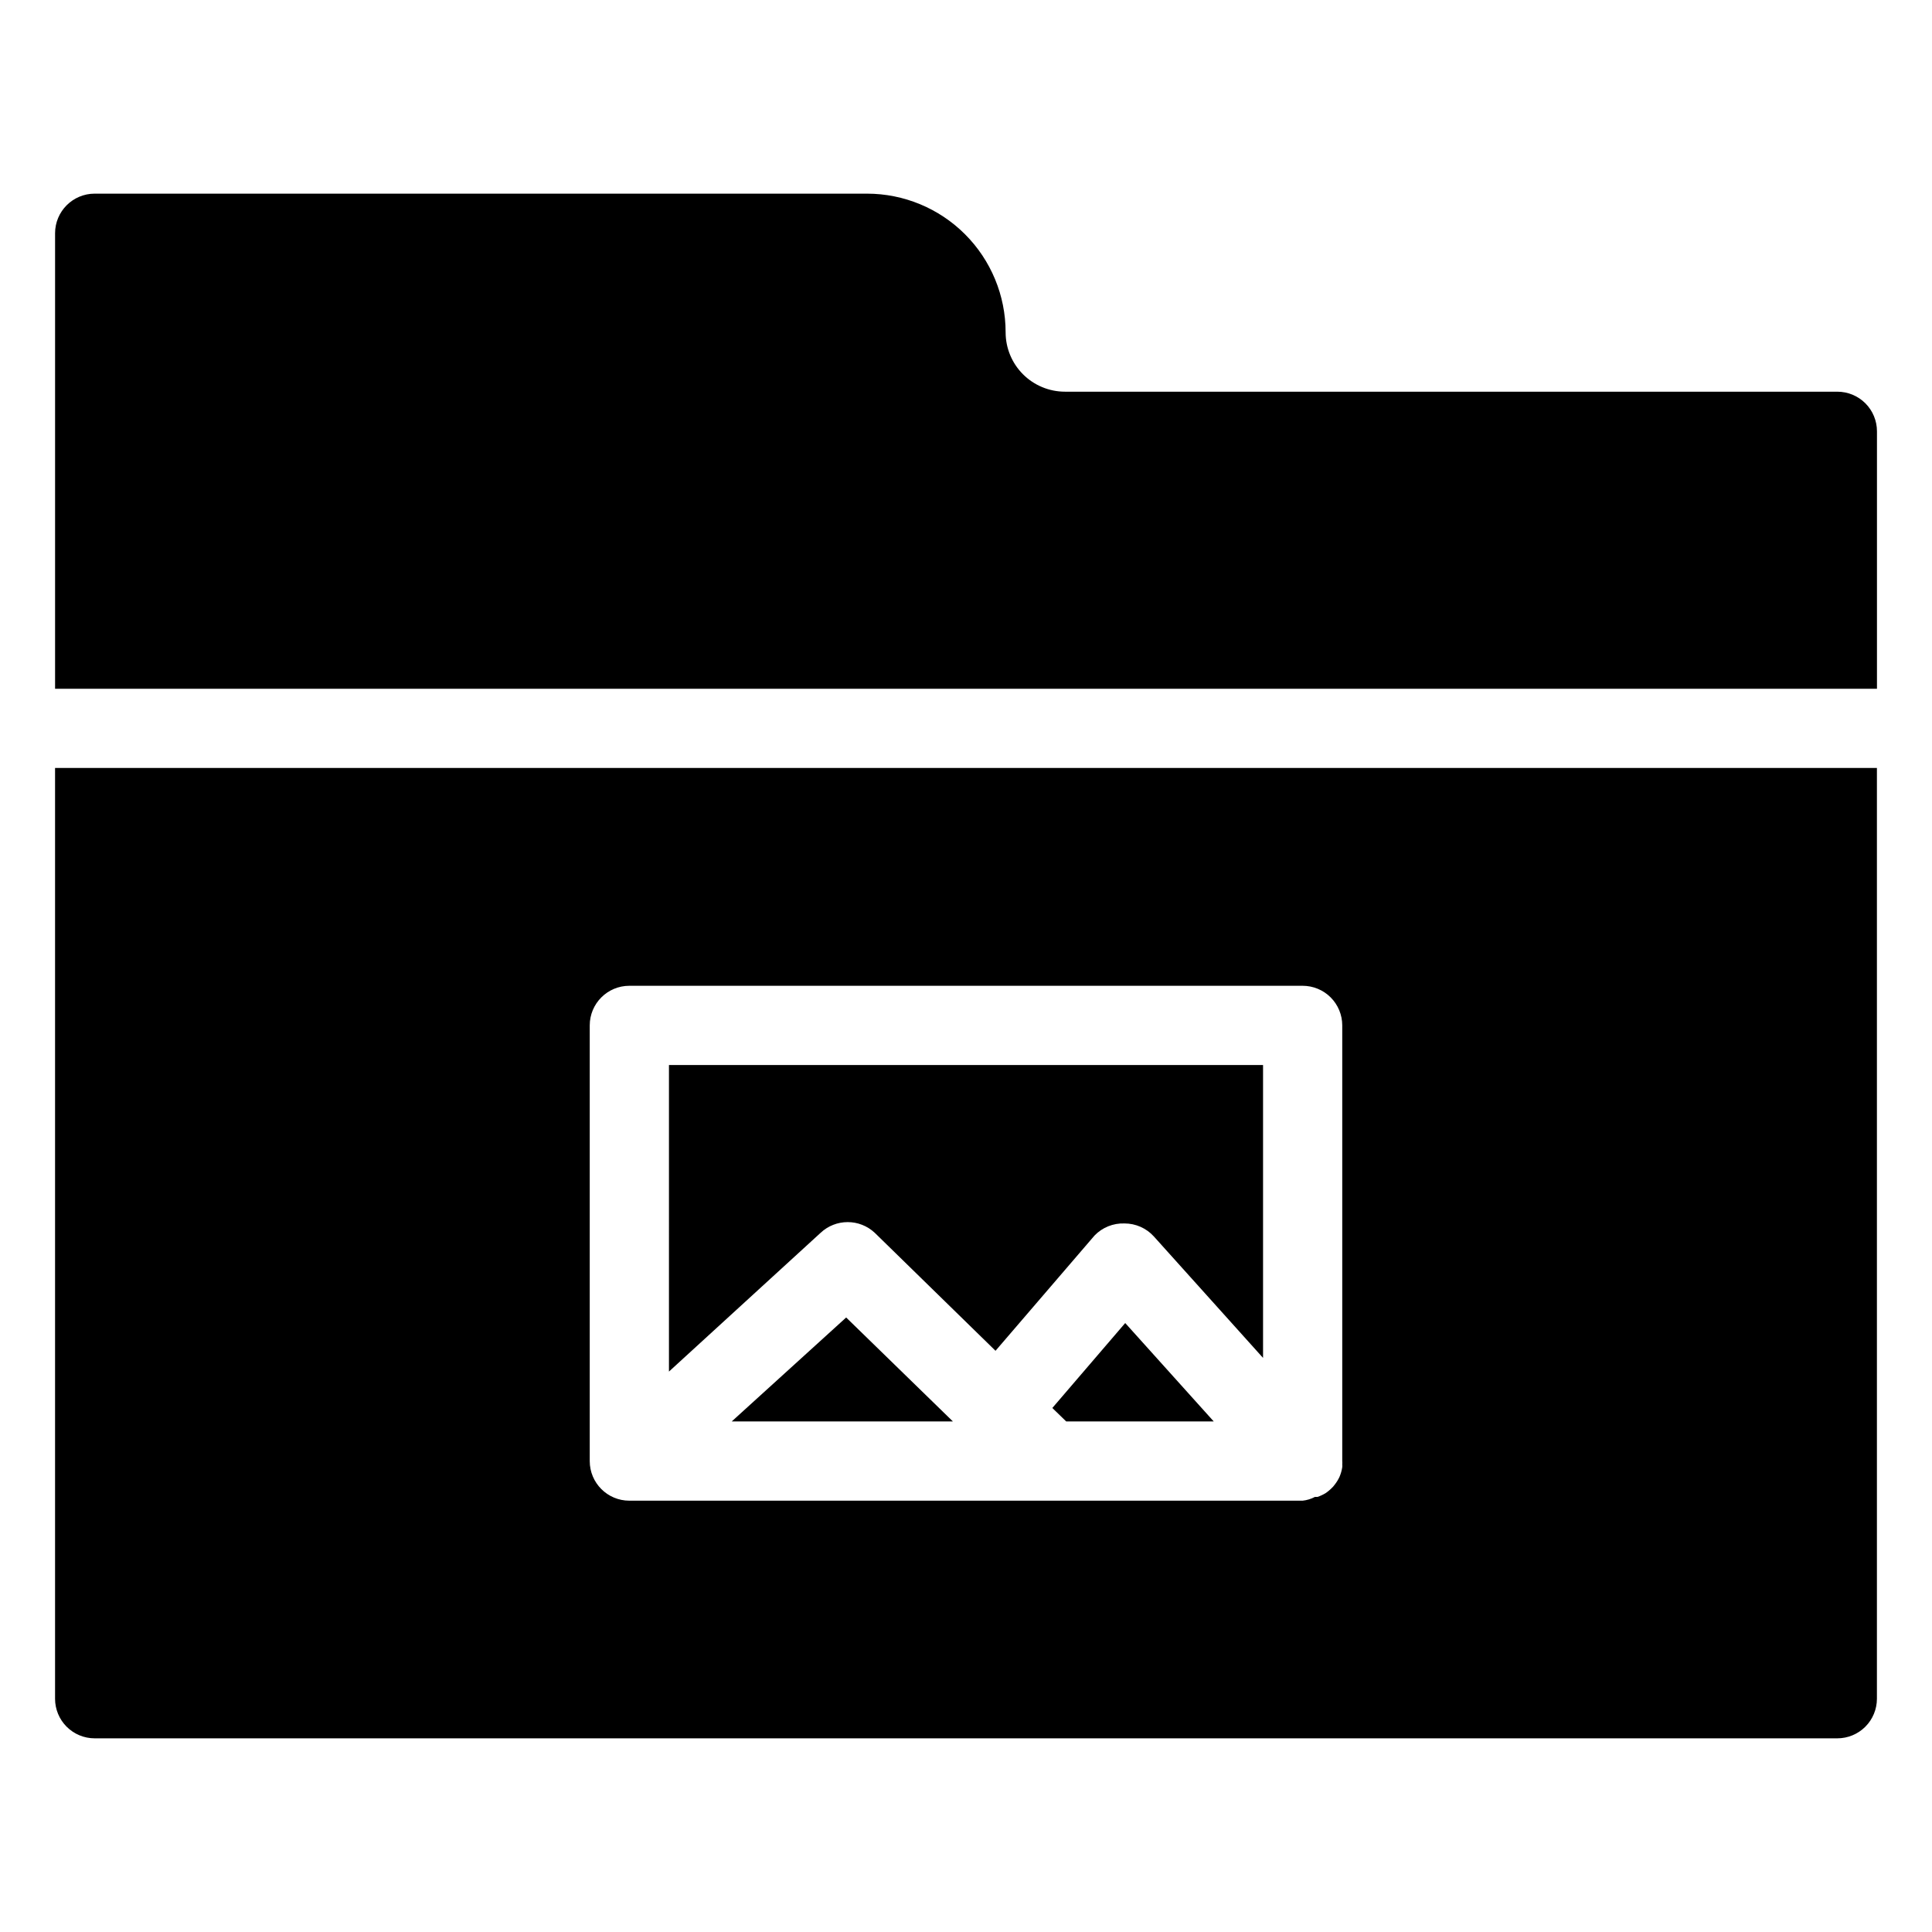
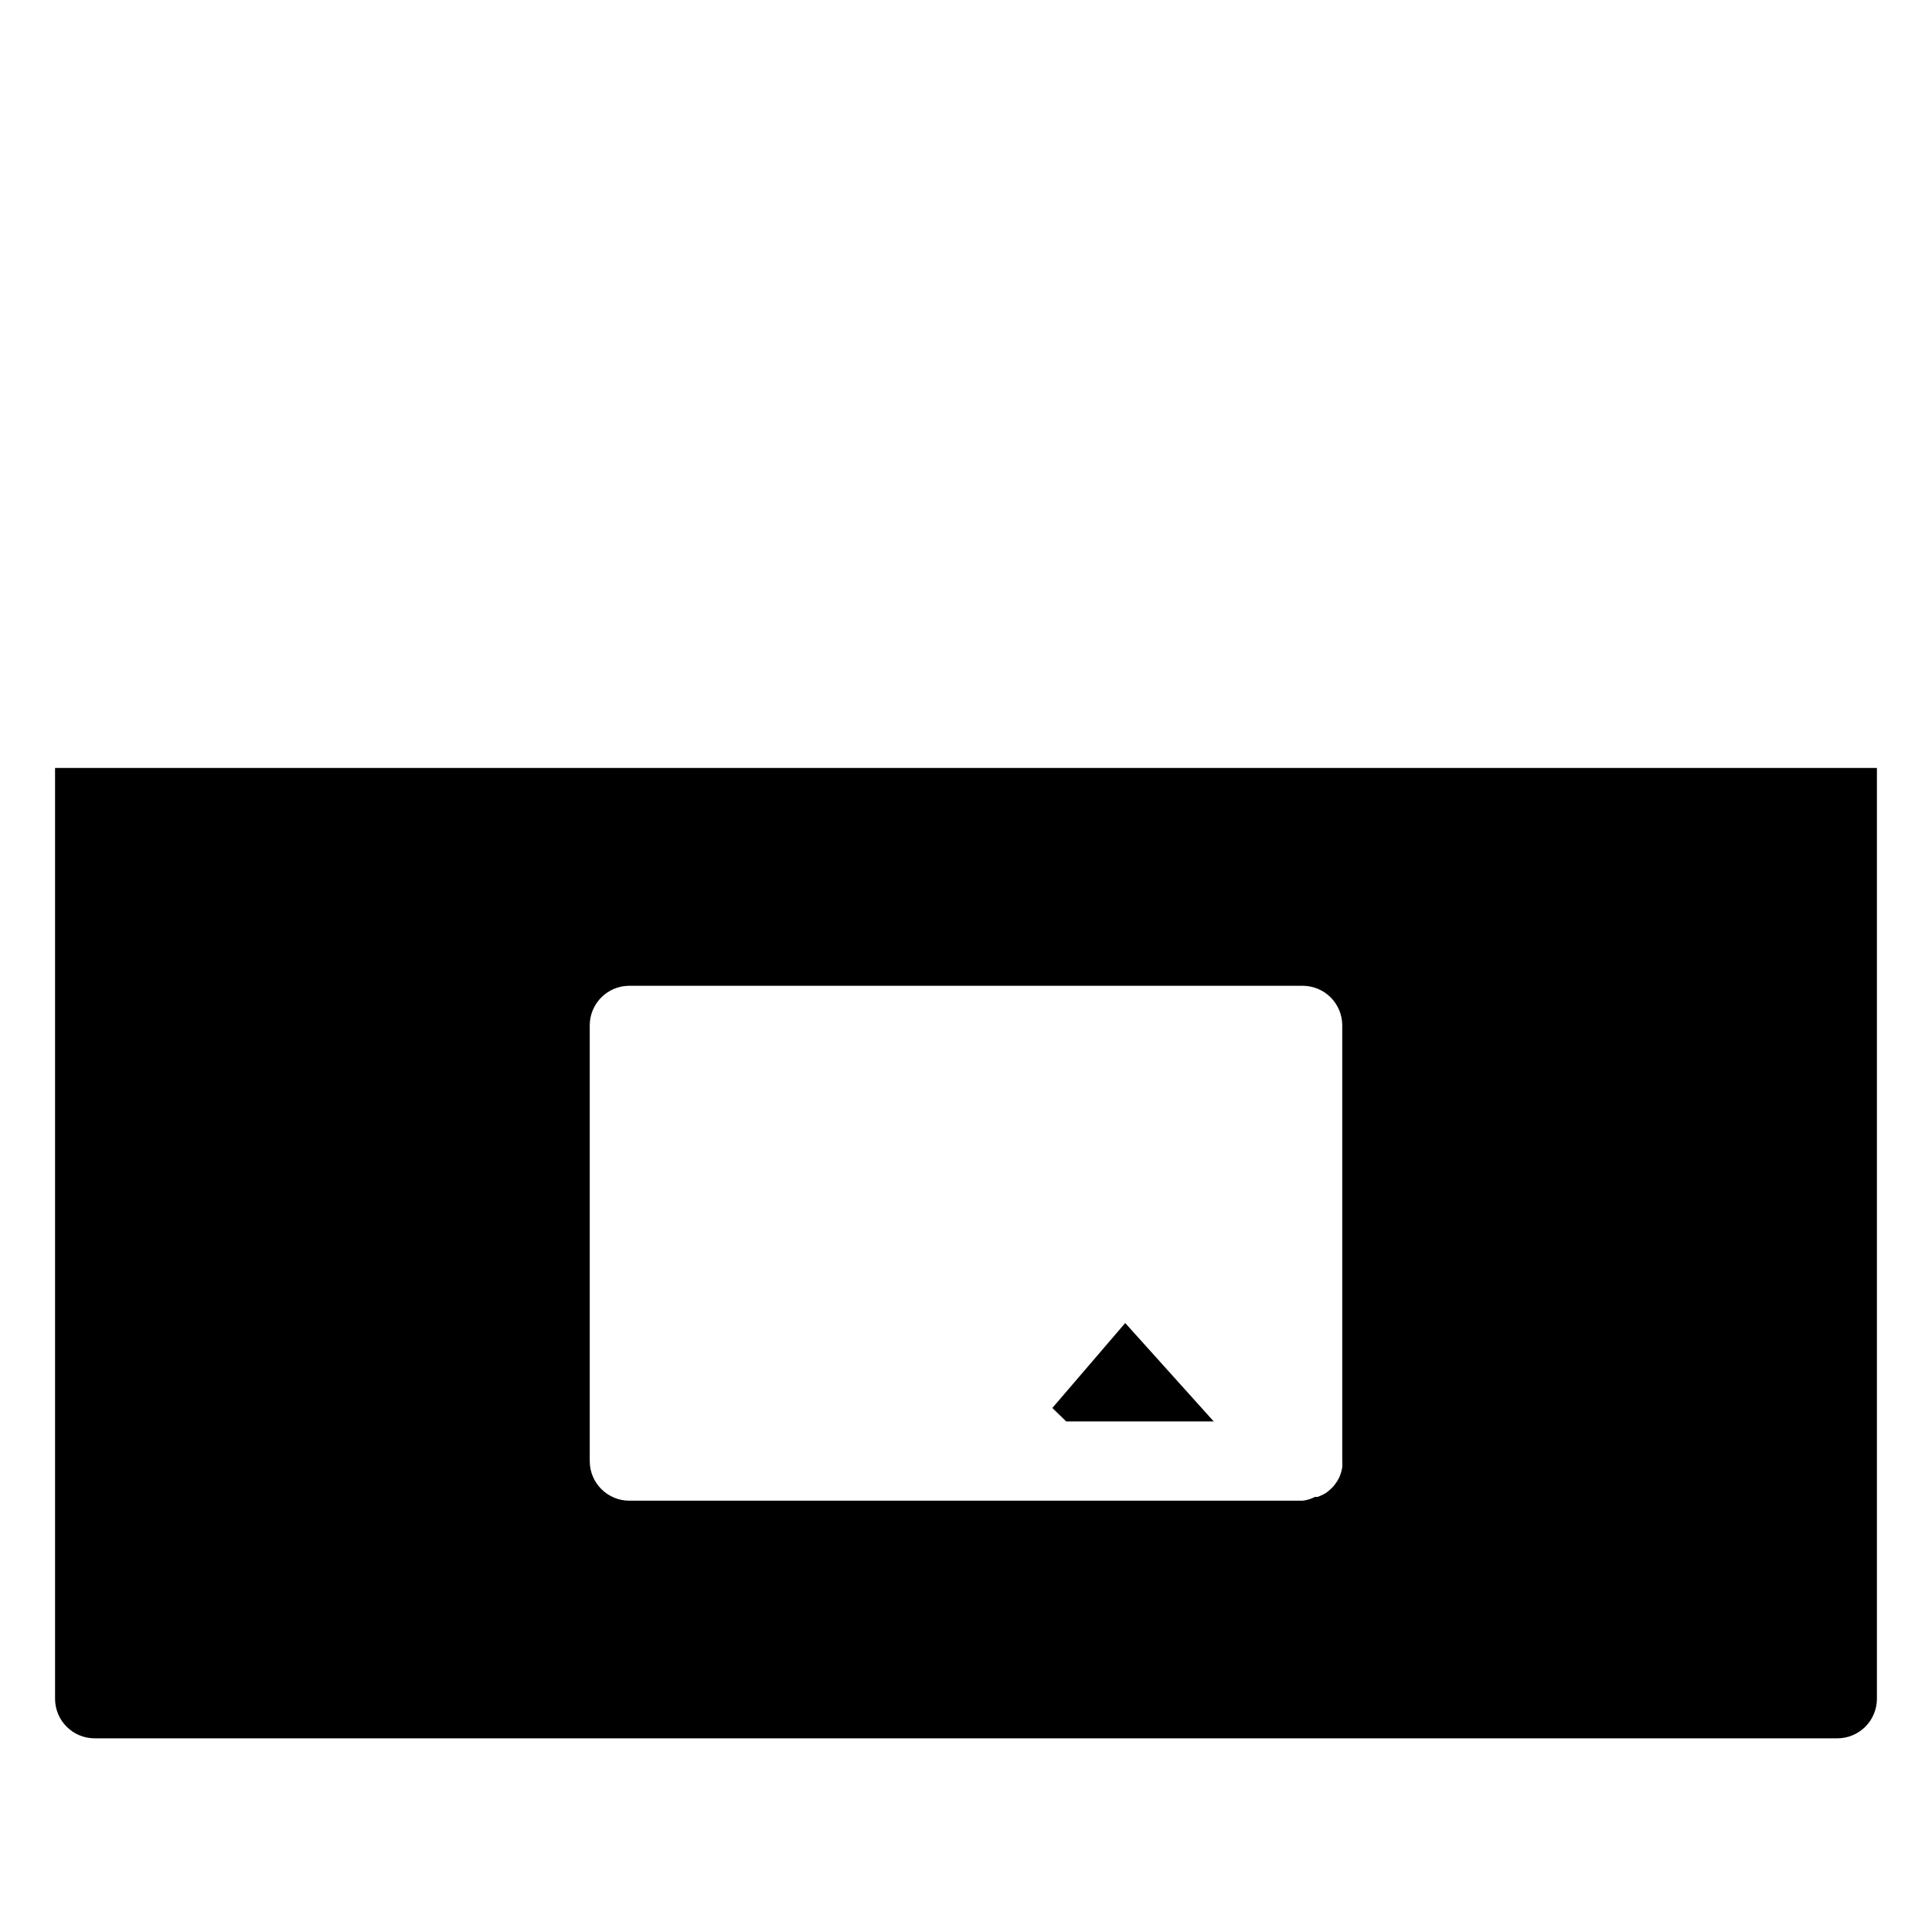
<svg xmlns="http://www.w3.org/2000/svg" fill="#000000" width="800px" height="800px" version="1.1" viewBox="144 144 512 512">
  <g>
-     <path d="m630.91 247.8h-204.67c-4.176 0-8.18-1.656-11.133-4.609-2.953-2.953-4.609-6.957-4.609-11.133 0-9.742-3.871-19.086-10.762-25.977-6.891-6.891-16.234-10.762-25.977-10.762h-204.67c-5.797 0-10.496 4.699-10.496 10.496v120.71h482.82v-68.227c0-2.781-1.105-5.453-3.074-7.422s-4.637-3.074-7.422-3.074z" />
    <path d="m422.88 517.13 3.676 3.57h39.098l-23.461-26.082z" />
-     <path d="m337.91 520.7h58.621l-28.289-27.551z" />
+     <path d="m337.91 520.7l-28.289-27.551z" />
    <path d="m158.59 347.52v246.66c0 2.781 1.105 5.453 3.074 7.422s4.637 3.074 7.422 3.074h461.82c2.785 0 5.453-1.105 7.422-3.074s3.074-4.641 3.074-7.422v-246.66zm341.12 183.68c0.027 0.297 0.027 0.594 0 0.891 0.027 0.246 0.027 0.492 0 0.734-0.133 0.887-0.383 1.75-0.734 2.574-0.34 0.727-0.762 1.414-1.262 2.047l-0.418 0.523c-0.602 0.648-1.27 1.227-1.996 1.73-0.68 0.406-1.398 0.742-2.148 1h-0.684c-1.012 0.535-2.117 0.875-3.254 0.996h-178.43c-5.797 0-10.496-4.699-10.496-10.496v-115.46c0-5.797 4.699-10.496 10.496-10.496h178.43c2.785 0 5.453 1.105 7.422 3.074s3.074 4.637 3.074 7.422z" />
-     <path d="m321.28 507.48 40.148-36.734c4.047-3.832 10.383-3.832 14.434 0l31.961 31.227 26.238-30.543c2.066-2.144 4.949-3.309 7.926-3.203 2.977-0.008 5.82 1.25 7.816 3.465l28.918 32.168v-77.617h-157.44z" />
  </g>
</svg>